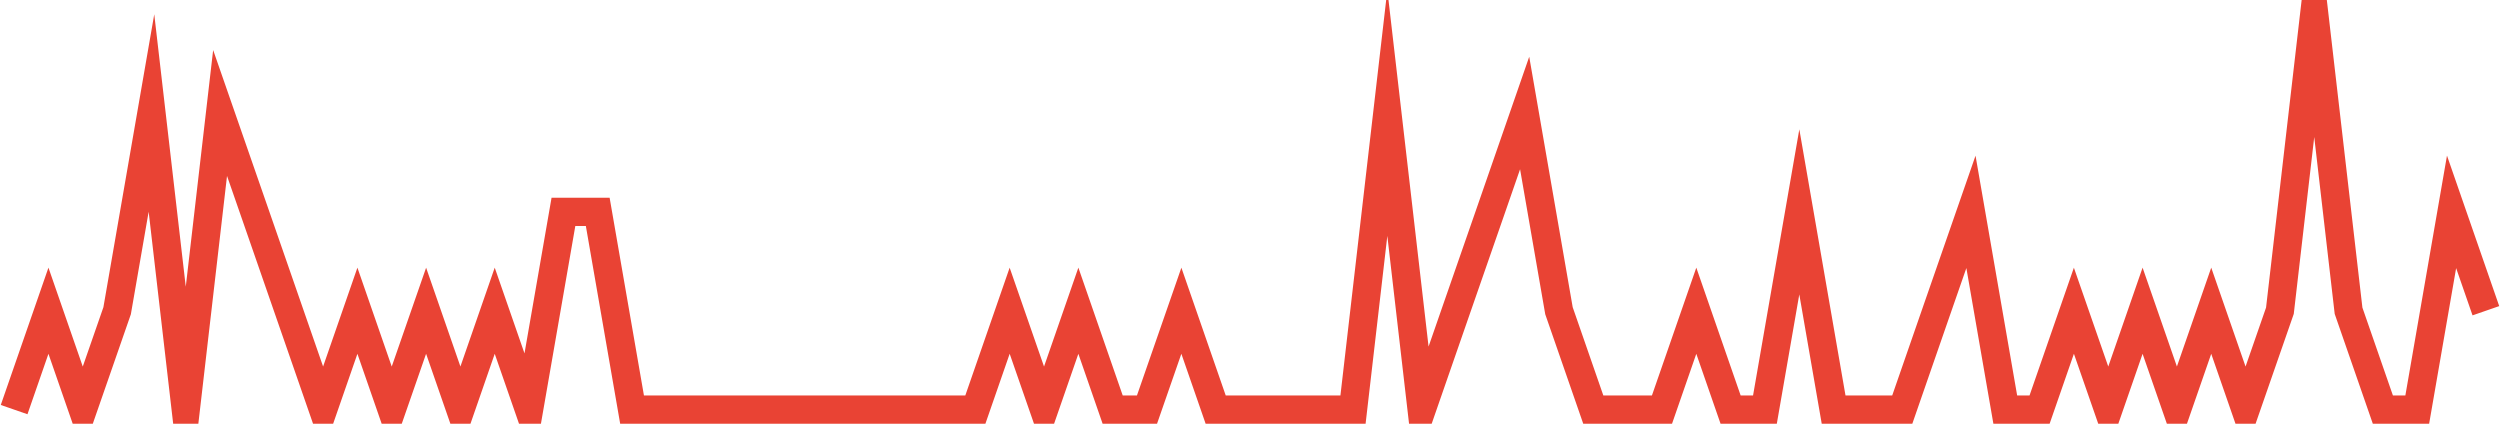
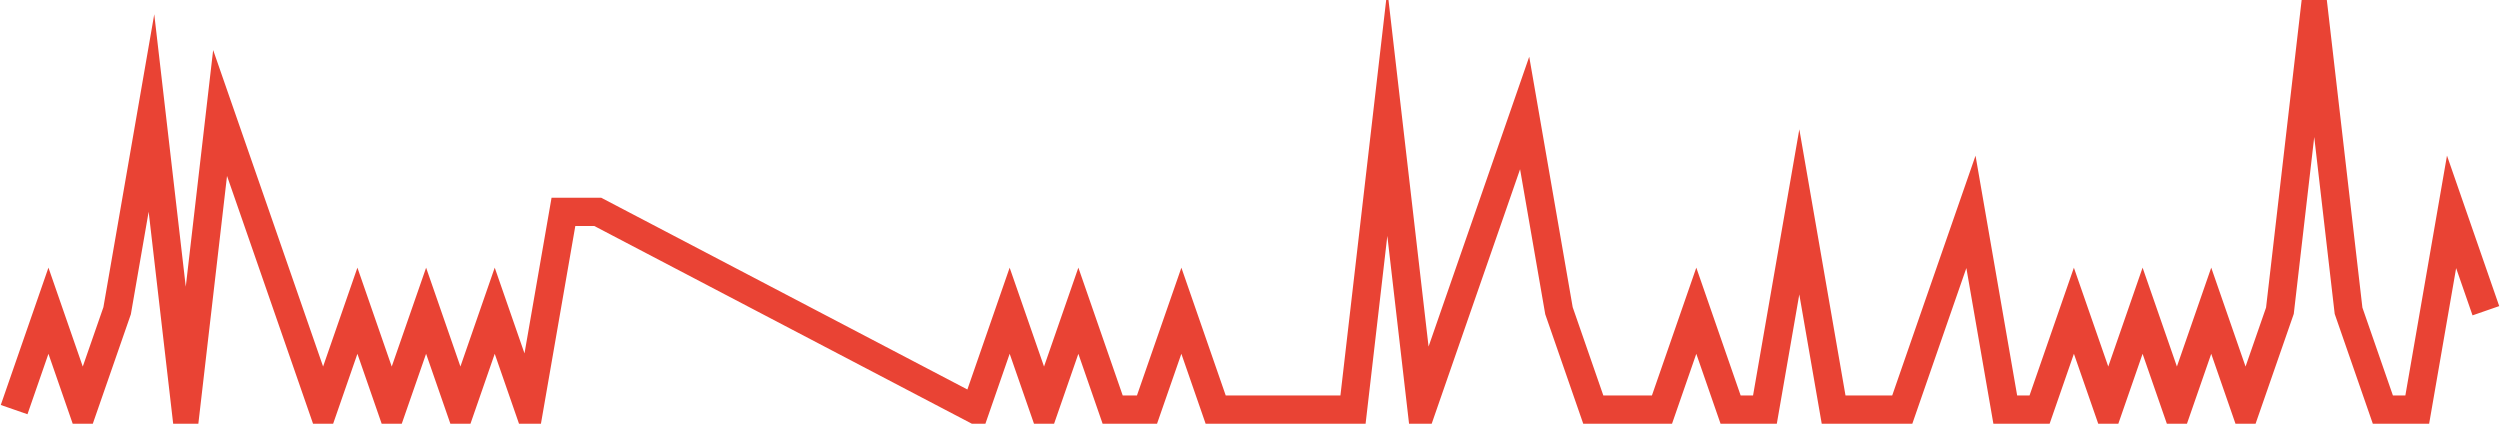
<svg xmlns="http://www.w3.org/2000/svg" width="177pt" height="30pt" viewBox="0 0 177 30" version="1.1">
  <g id="surface3154221">
-     <path style="fill:none;stroke-width:2;stroke-linecap:butt;stroke-linejoin:miter;stroke:rgb(91.373%,26.275%,20.392%);stroke-opacity:1;stroke-miterlimit:10;" d="M 1 29 L 3.43 22 L 5.859 29 L 8.293 22 L 10.723 8 L 13.152 29 L 15.582 8 L 18.016 15 L 22.875 29 L 25.305 22 L 27.734 29 L 30.168 22 L 32.598 29 L 35.027 22 L 37.457 29 L 39.891 15 L 42.32 15 L 44.75 29 L 69.055 29 L 71.484 22 L 73.918 29 L 76.348 22 L 78.777 29 L 81.207 29 L 83.641 22 L 86.07 29 L 95.793 29 L 98.223 8 L 100.652 29 L 103.082 22 L 105.516 15 L 107.945 8 L 110.375 22 L 112.805 29 L 117.668 29 L 120.098 22 L 122.527 29 L 124.957 29 L 127.391 15 L 129.82 29 L 134.68 29 L 137.109 22 L 139.543 15 L 141.973 29 L 144.402 29 L 146.832 22 L 149.266 29 L 151.695 22 L 154.125 29 L 156.555 22 L 158.984 29 L 161.418 22 L 163.848 1 L 166.277 22 L 168.707 29 L 171.141 29 L 173.57 15 L 176 22 " />
+     <path style="fill:none;stroke-width:2;stroke-linecap:butt;stroke-linejoin:miter;stroke:rgb(91.373%,26.275%,20.392%);stroke-opacity:1;stroke-miterlimit:10;" d="M 1 29 L 3.43 22 L 5.859 29 L 8.293 22 L 10.723 8 L 13.152 29 L 15.582 8 L 18.016 15 L 22.875 29 L 25.305 22 L 27.734 29 L 30.168 22 L 32.598 29 L 35.027 22 L 37.457 29 L 39.891 15 L 42.32 15 L 69.055 29 L 71.484 22 L 73.918 29 L 76.348 22 L 78.777 29 L 81.207 29 L 83.641 22 L 86.07 29 L 95.793 29 L 98.223 8 L 100.652 29 L 103.082 22 L 105.516 15 L 107.945 8 L 110.375 22 L 112.805 29 L 117.668 29 L 120.098 22 L 122.527 29 L 124.957 29 L 127.391 15 L 129.82 29 L 134.68 29 L 137.109 22 L 139.543 15 L 141.973 29 L 144.402 29 L 146.832 22 L 149.266 29 L 151.695 22 L 154.125 29 L 156.555 22 L 158.984 29 L 161.418 22 L 163.848 1 L 166.277 22 L 168.707 29 L 171.141 29 L 173.57 15 L 176 22 " />
  </g>
</svg>